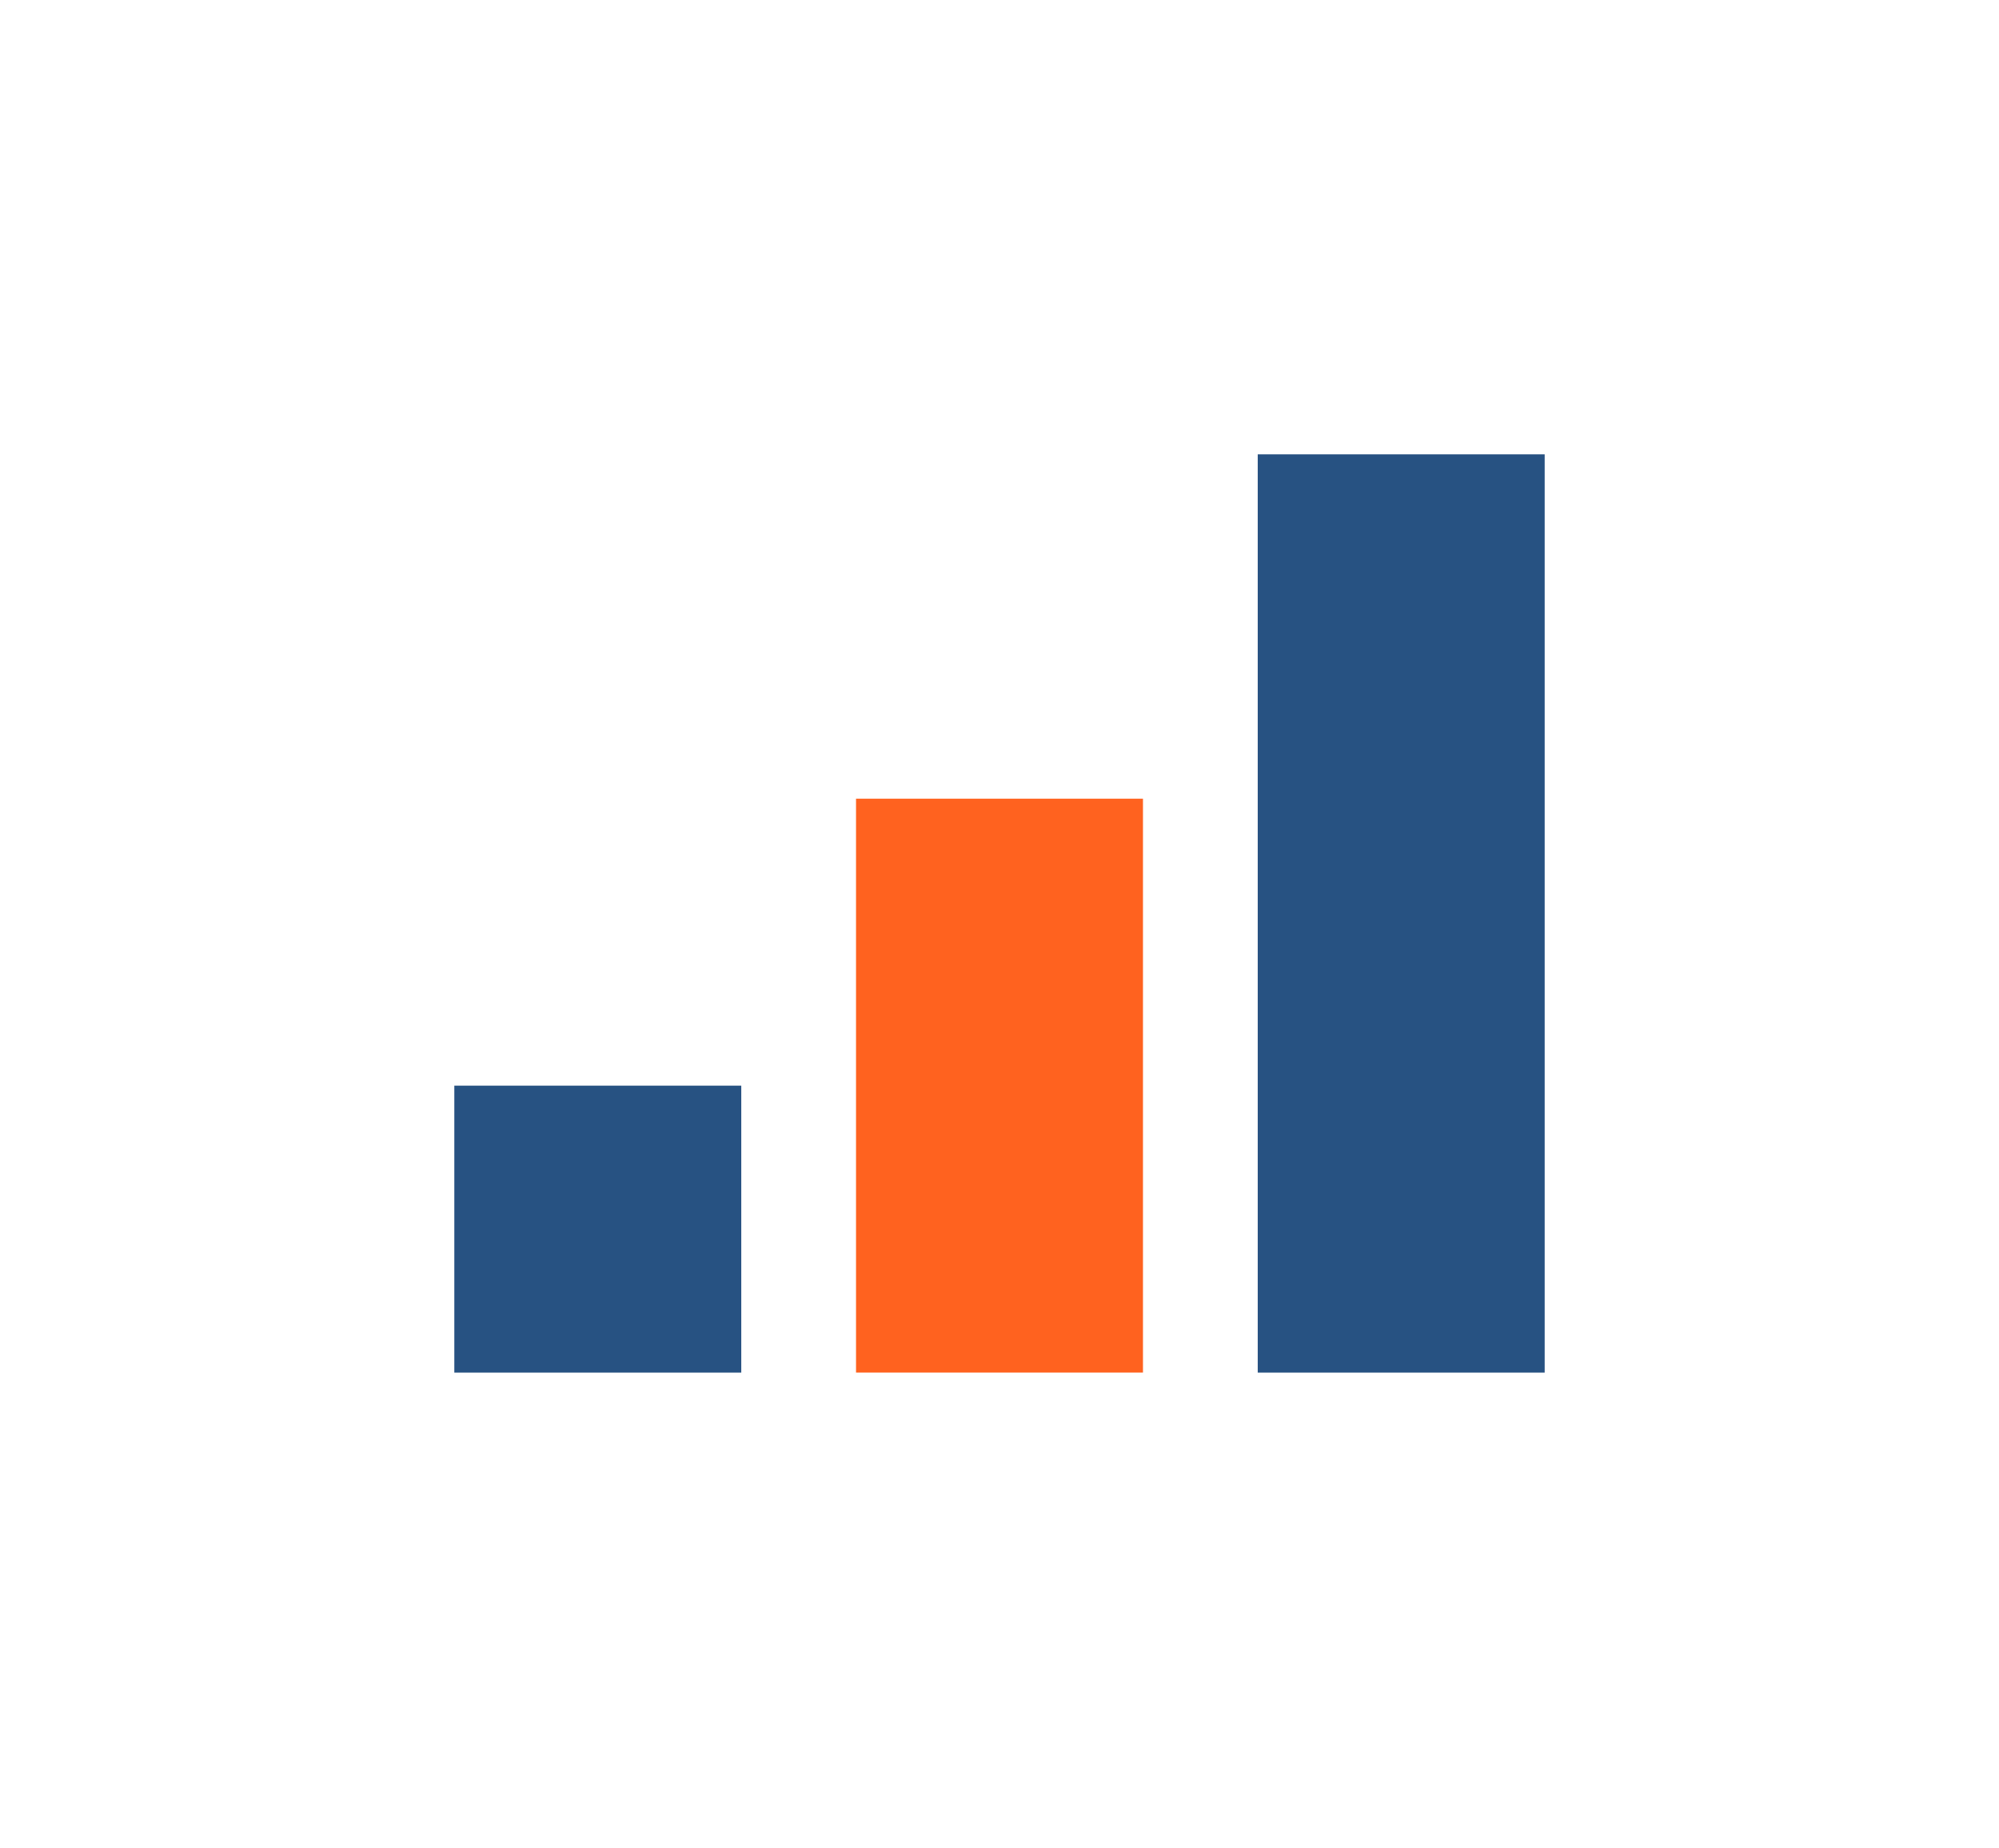
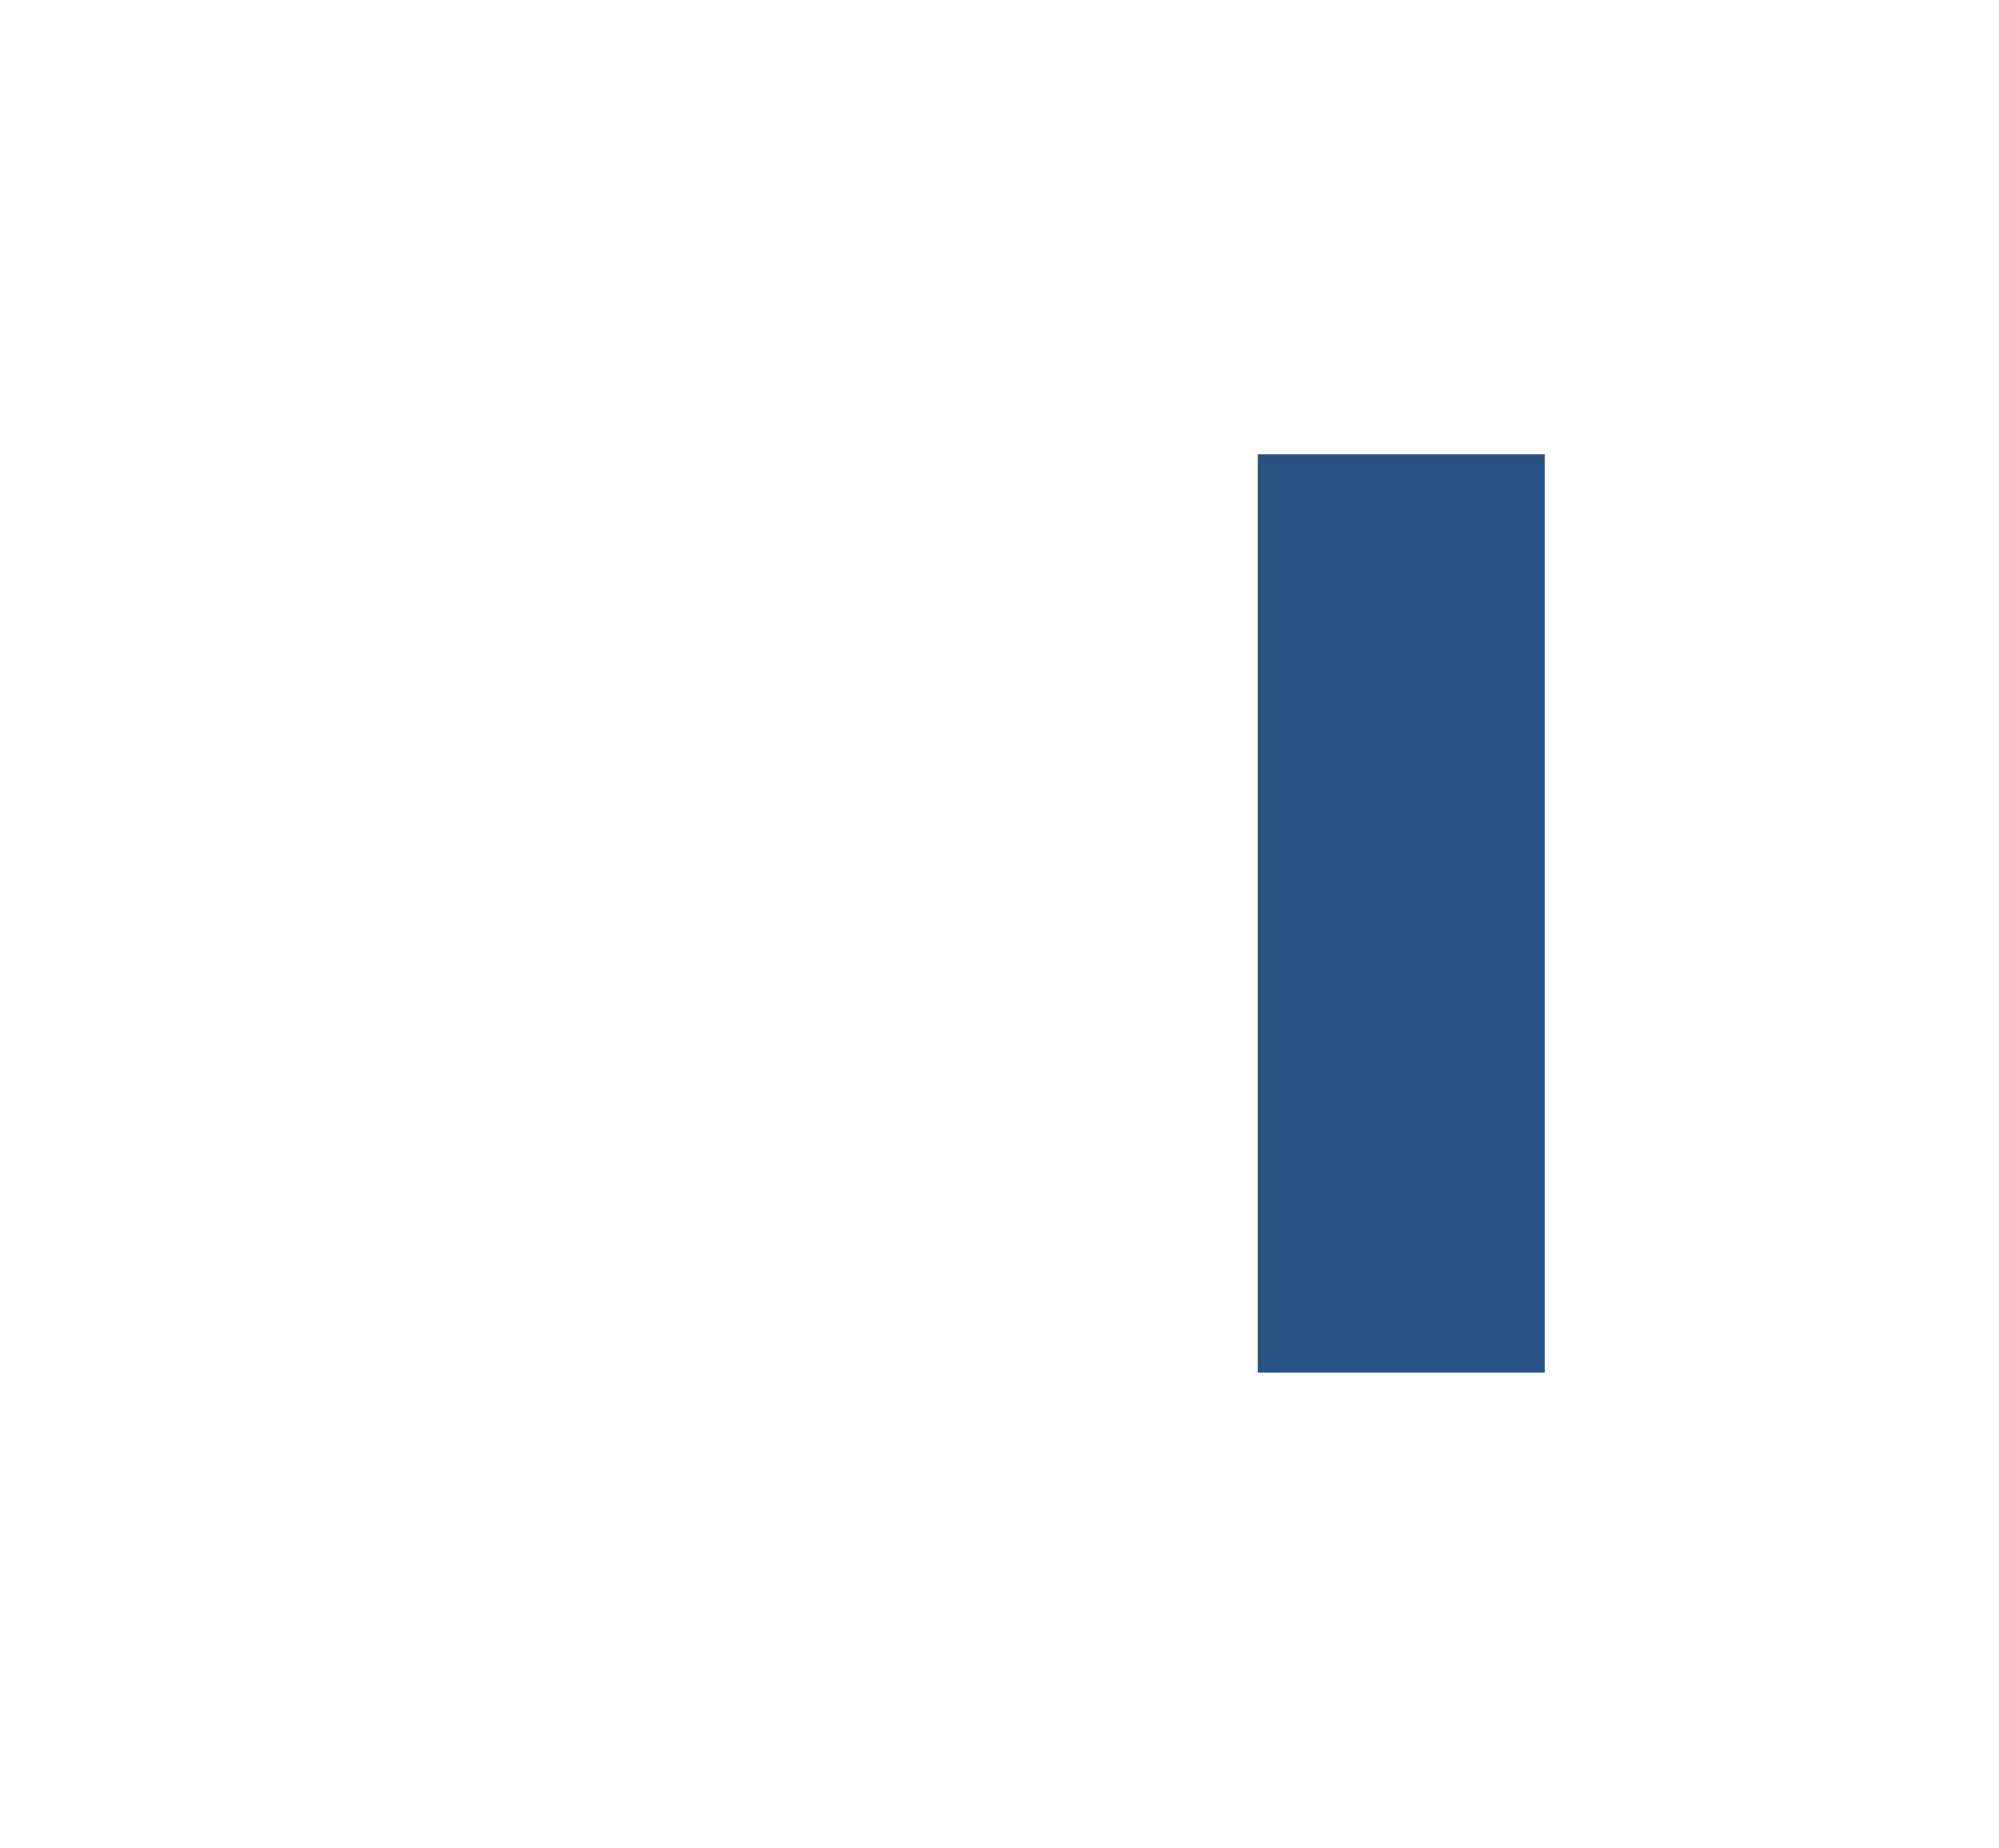
<svg xmlns="http://www.w3.org/2000/svg" width="66" height="61" viewBox="0 0 66 61" fill="none">
  <g filter="url(#filter0_d_143_102)">
-     <rect x="10" y="30.842" width="9.474" height="9.474" fill="#275282" />
-     <rect x="23.263" y="21.368" width="9.474" height="18.947" fill="#FF621F" />
    <rect x="36.526" y="10" width="9.474" height="30.316" fill="#275282" />
  </g>
  <defs>
    <filter id="filter0_d_143_102" x="0" y="0" width="66" height="60.316" filterUnits="userSpaceOnUse" color-interpolation-filters="sRGB">
      <feFlood flood-opacity="0" result="BackgroundImageFix" />
      <feColorMatrix in="SourceAlpha" type="matrix" values="0 0 0 0 0 0 0 0 0 0 0 0 0 0 0 0 0 0 127 0" result="hardAlpha" />
      <feOffset dx="5" dy="5" />
      <feGaussianBlur stdDeviation="7.5" />
      <feComposite in2="hardAlpha" operator="out" />
      <feColorMatrix type="matrix" values="0 0 0 0 0 0 0 0 0 0 0 0 0 0 0 0 0 0 0.25 0" />
      <feBlend mode="normal" in2="BackgroundImageFix" result="effect1_dropShadow_143_102" />
      <feBlend mode="normal" in="SourceGraphic" in2="effect1_dropShadow_143_102" result="shape" />
    </filter>
  </defs>
</svg>